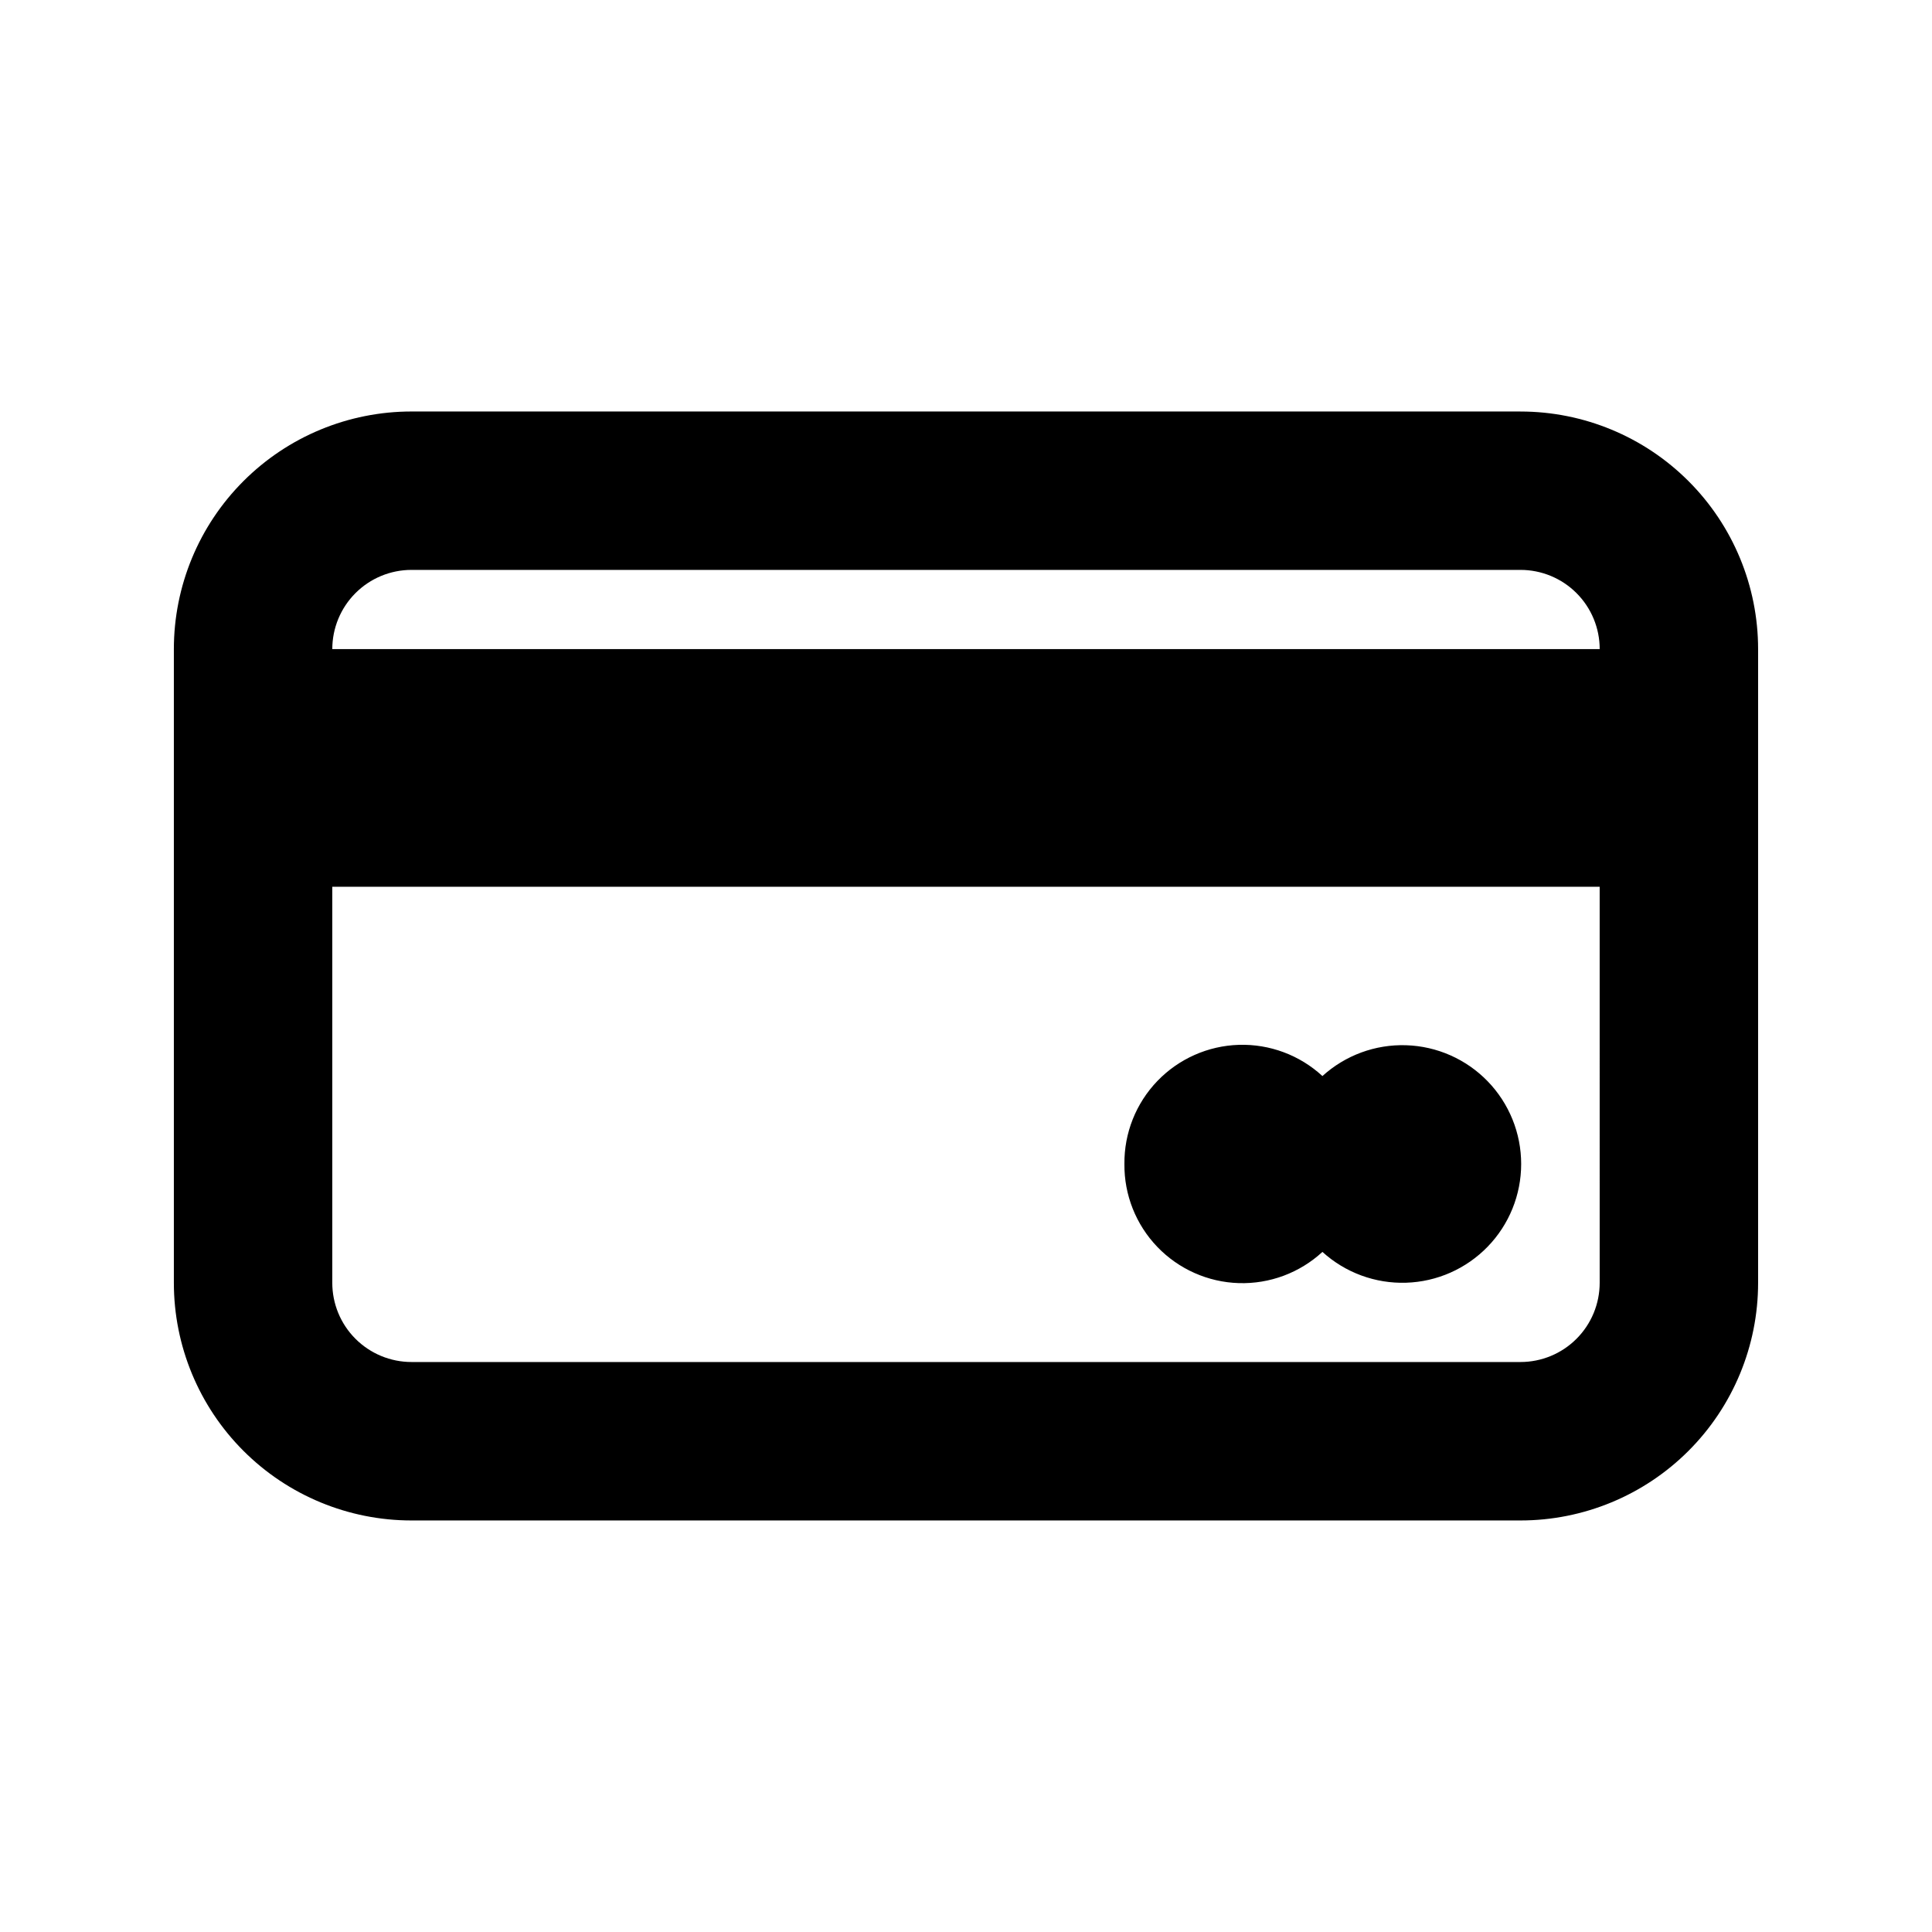
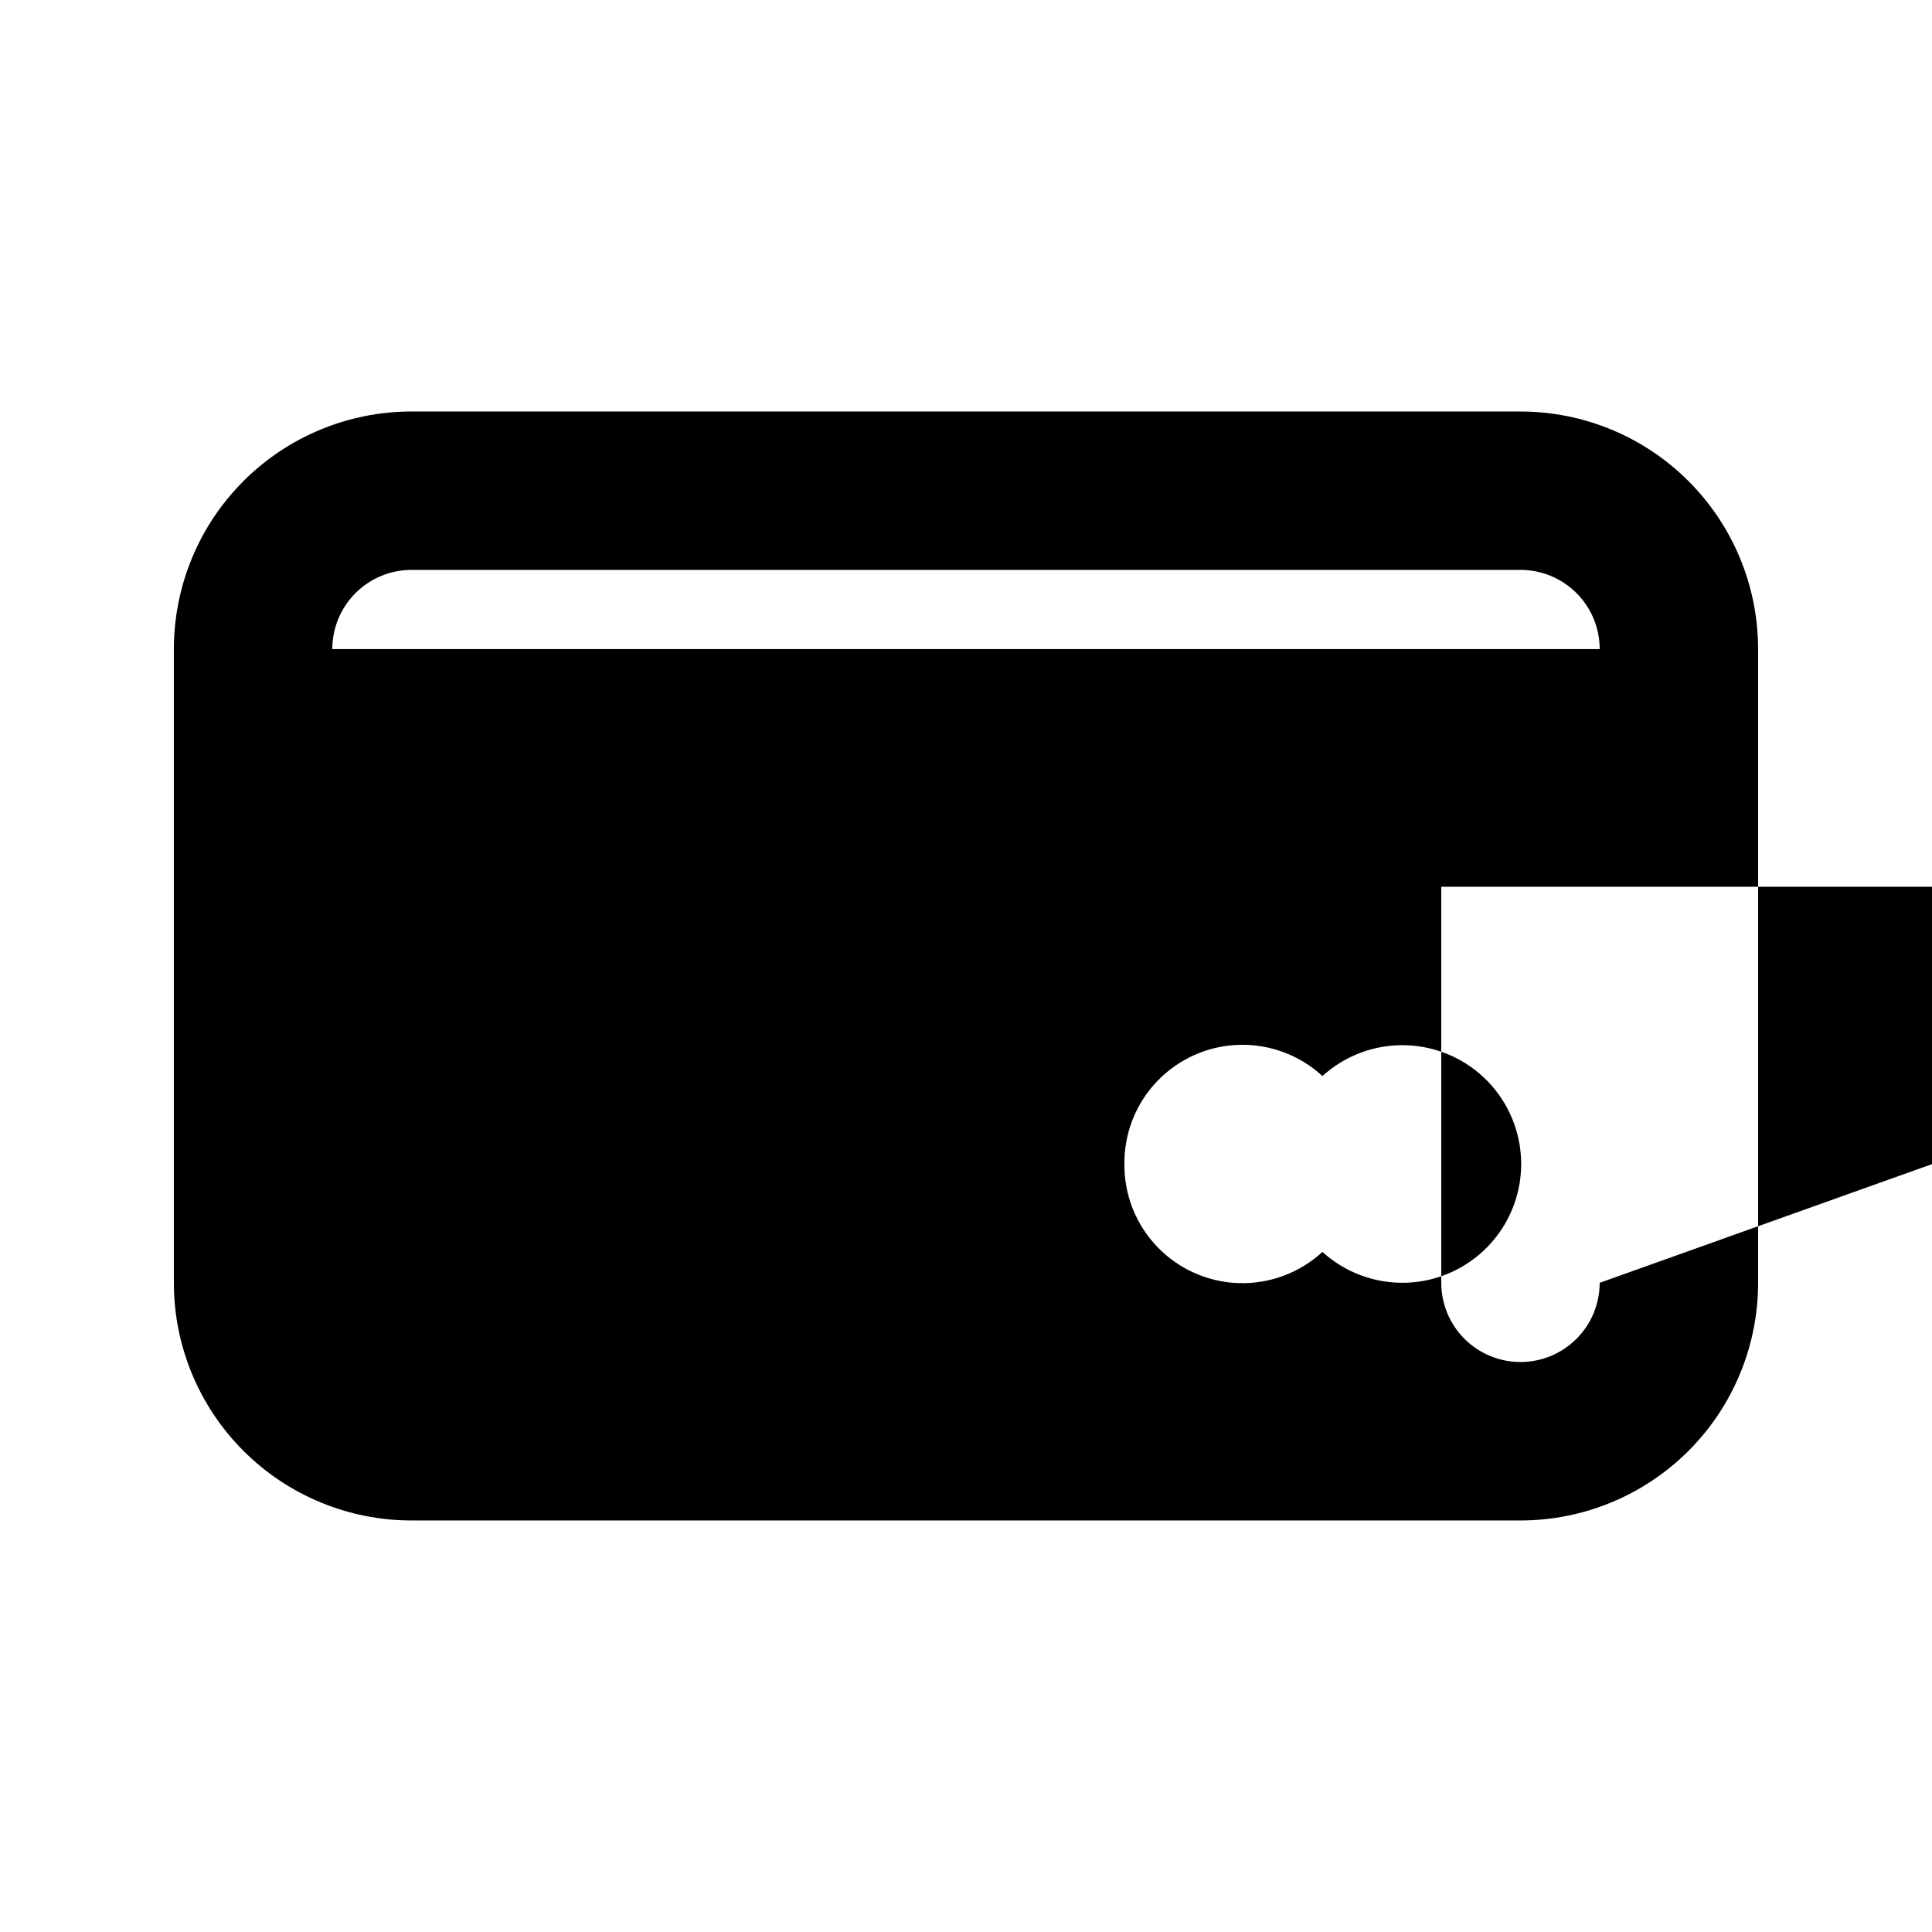
<svg xmlns="http://www.w3.org/2000/svg" fill="#000000" width="800px" height="800px" version="1.1" viewBox="144 144 512 512">
-   <path d="m546.94 253.05h-293.89c-16.703 0-32.723 6.633-44.531 18.445-11.812 11.809-18.445 27.828-18.445 44.531v167.94-0.004c0 16.703 6.633 32.723 18.445 44.531 11.809 11.812 27.828 18.445 44.531 18.445h293.89c16.703 0 32.723-6.633 44.531-18.445 11.812-11.809 18.445-27.828 18.445-44.531v-167.93c0-16.703-6.633-32.723-18.445-44.531-11.809-11.812-27.828-18.445-44.531-18.445zm20.992 230.91v-0.004c0 5.57-2.211 10.91-6.148 14.844-3.934 3.938-9.273 6.148-14.844 6.148h-293.89c-5.566 0-10.906-2.211-14.844-6.148-3.938-3.934-6.148-9.273-6.148-14.844v-104.96h335.87zm-335.87-167.94c0-5.57 2.211-10.906 6.148-14.844s9.277-6.148 14.844-6.148h293.89c5.57 0 10.91 2.211 14.844 6.148 3.938 3.938 6.148 9.273 6.148 14.844zm209.92 136.45c-0.082-8.188 3.051-16.074 8.719-21.977 5.672-5.902 13.43-9.348 21.609-9.598 8.18-0.246 16.133 2.723 22.148 8.27 6.055-5.5 14.008-8.43 22.18-8.168 8.176 0.258 15.926 3.688 21.617 9.562 5.691 5.875 8.871 13.73 8.871 21.91 0 8.176-3.18 16.035-8.871 21.906-5.691 5.875-13.441 9.305-21.617 9.562-8.172 0.262-16.125-2.668-22.18-8.168-6.016 5.547-13.969 8.516-22.148 8.27-8.18-0.25-15.938-3.695-21.609-9.598-5.668-5.902-8.801-13.789-8.719-21.973z" />
+   <path d="m546.94 253.05h-293.89c-16.703 0-32.723 6.633-44.531 18.445-11.812 11.809-18.445 27.828-18.445 44.531v167.94-0.004c0 16.703 6.633 32.723 18.445 44.531 11.809 11.812 27.828 18.445 44.531 18.445h293.89c16.703 0 32.723-6.633 44.531-18.445 11.812-11.809 18.445-27.828 18.445-44.531v-167.93c0-16.703-6.633-32.723-18.445-44.531-11.809-11.812-27.828-18.445-44.531-18.445zm20.992 230.91v-0.004c0 5.57-2.211 10.91-6.148 14.844-3.934 3.938-9.273 6.148-14.844 6.148c-5.566 0-10.906-2.211-14.844-6.148-3.938-3.934-6.148-9.273-6.148-14.844v-104.96h335.87zm-335.87-167.94c0-5.57 2.211-10.906 6.148-14.844s9.277-6.148 14.844-6.148h293.89c5.57 0 10.91 2.211 14.844 6.148 3.938 3.938 6.148 9.273 6.148 14.844zm209.92 136.45c-0.082-8.188 3.051-16.074 8.719-21.977 5.672-5.902 13.43-9.348 21.609-9.598 8.18-0.246 16.133 2.723 22.148 8.27 6.055-5.5 14.008-8.43 22.18-8.168 8.176 0.258 15.926 3.688 21.617 9.562 5.691 5.875 8.871 13.73 8.871 21.91 0 8.176-3.18 16.035-8.871 21.906-5.691 5.875-13.441 9.305-21.617 9.562-8.172 0.262-16.125-2.668-22.18-8.168-6.016 5.547-13.969 8.516-22.148 8.27-8.18-0.25-15.938-3.695-21.609-9.598-5.668-5.902-8.801-13.789-8.719-21.973z" />
</svg>